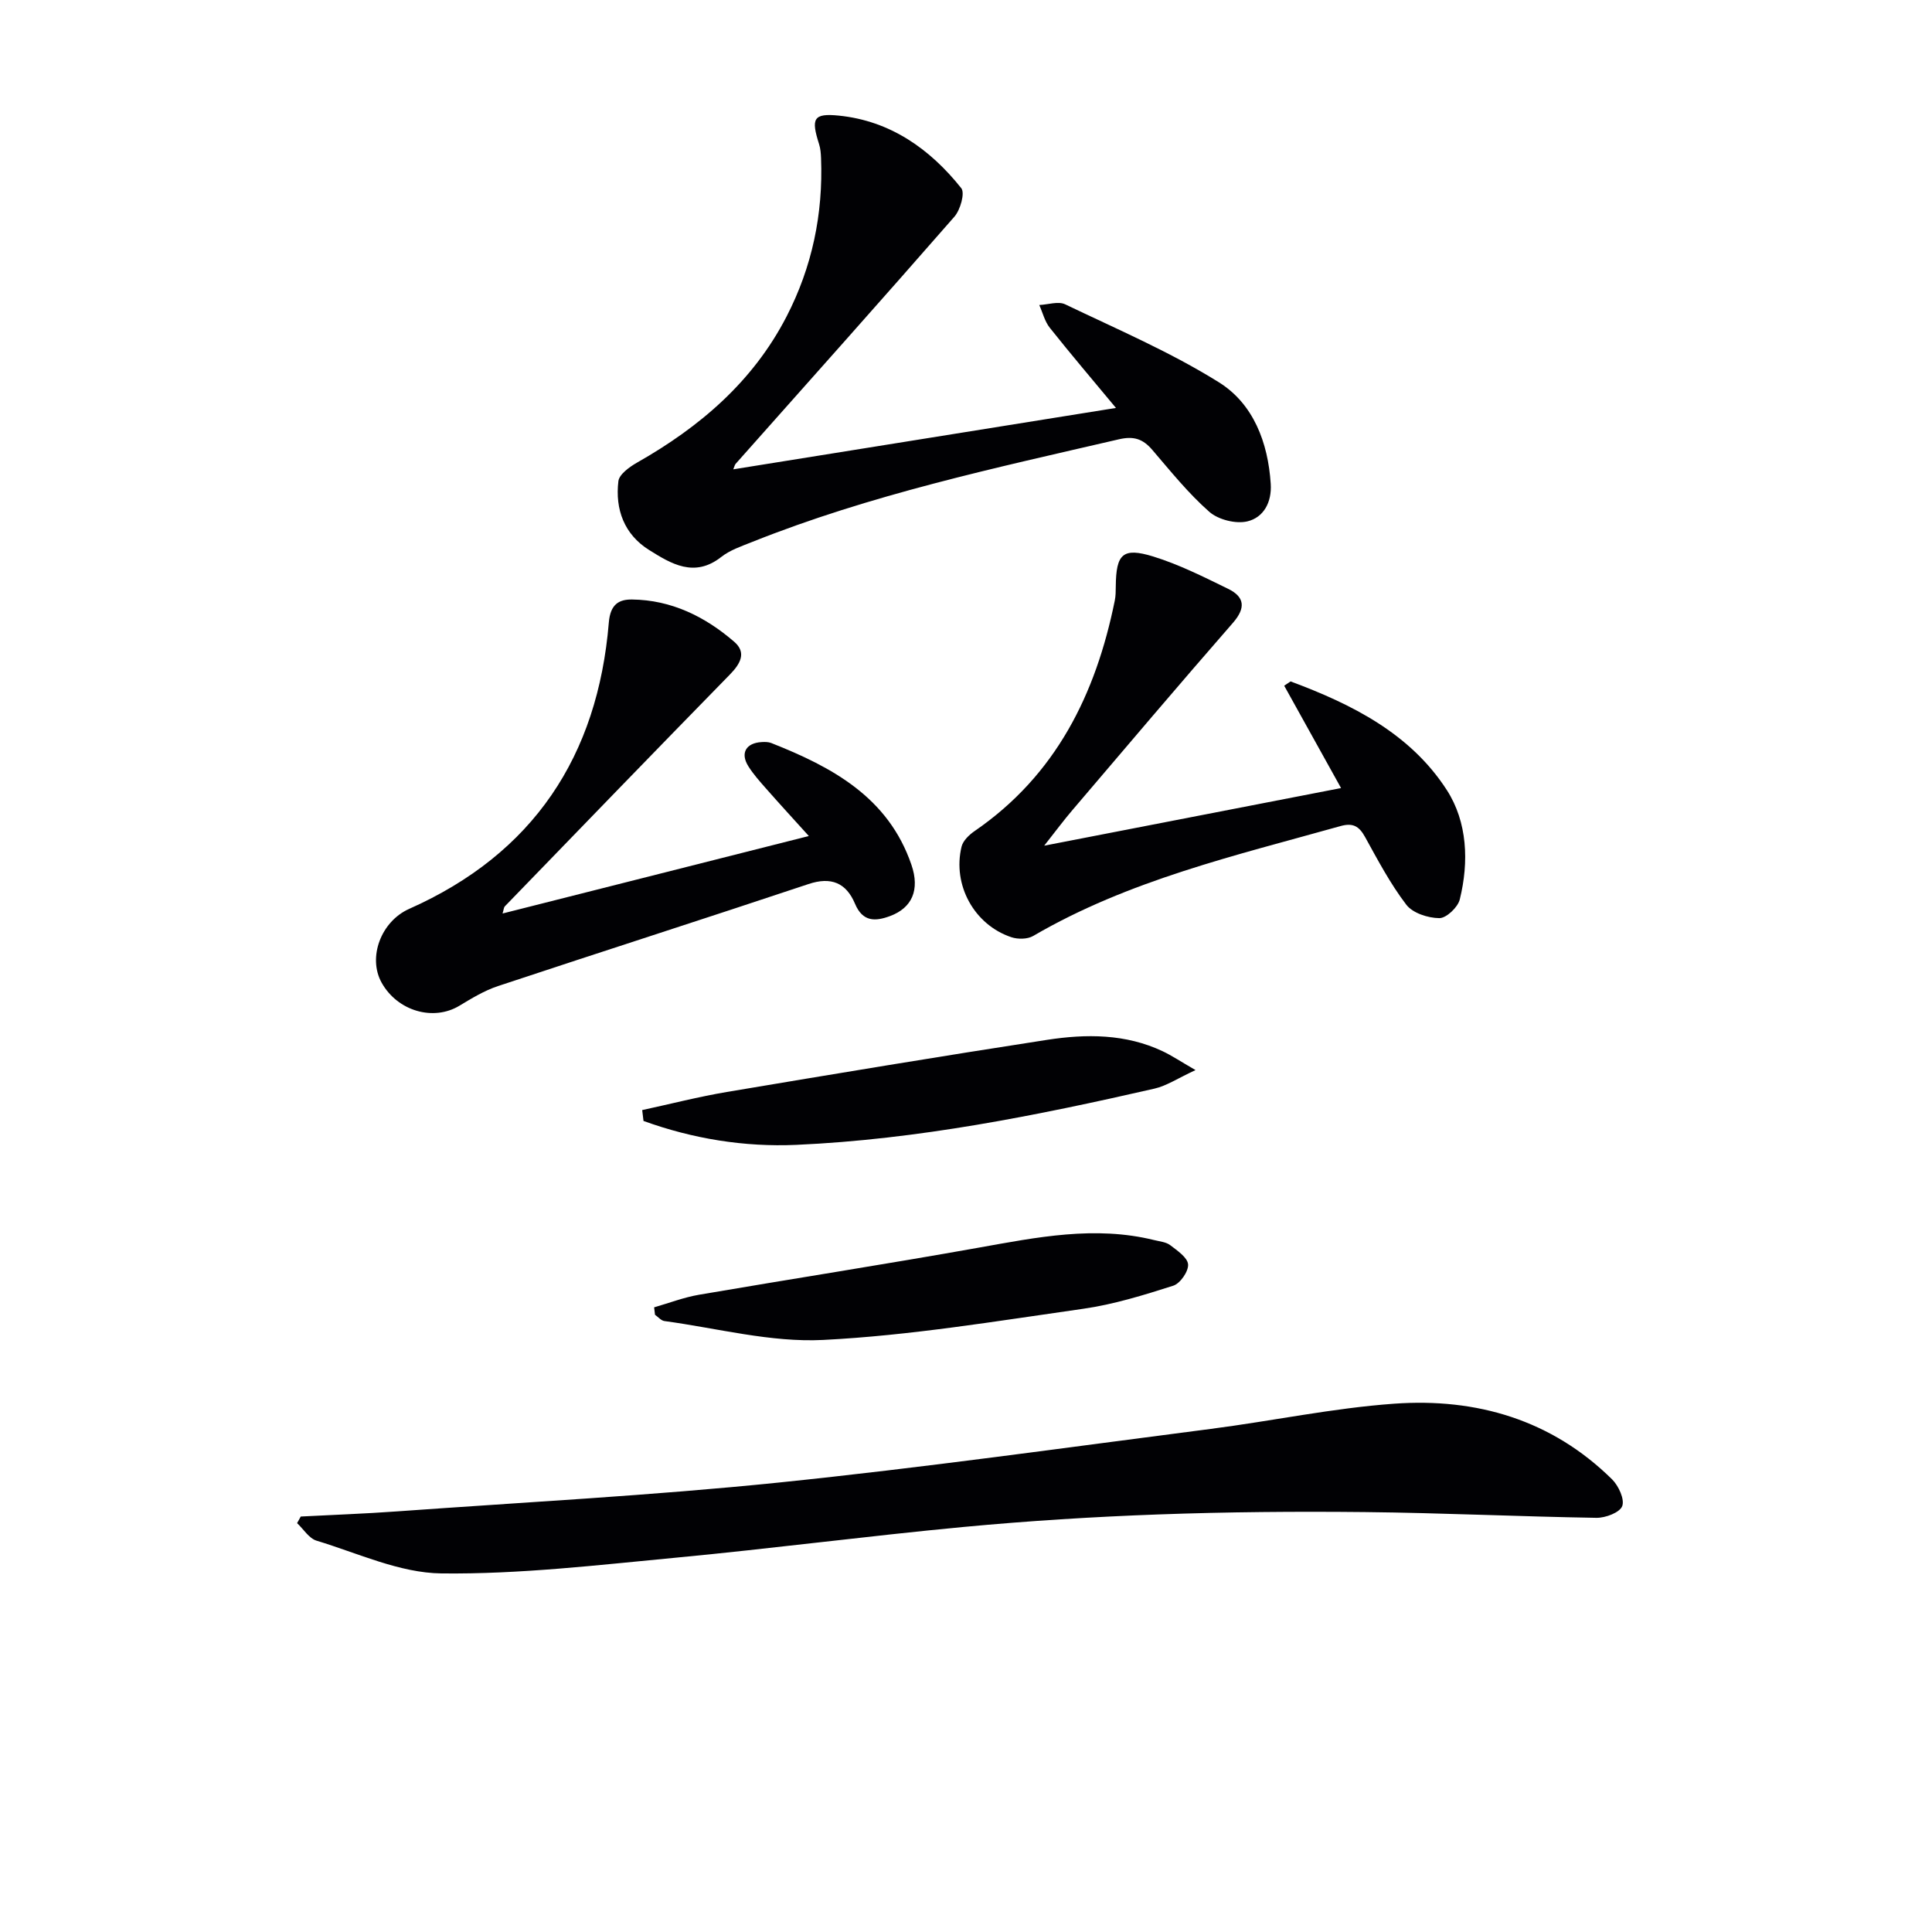
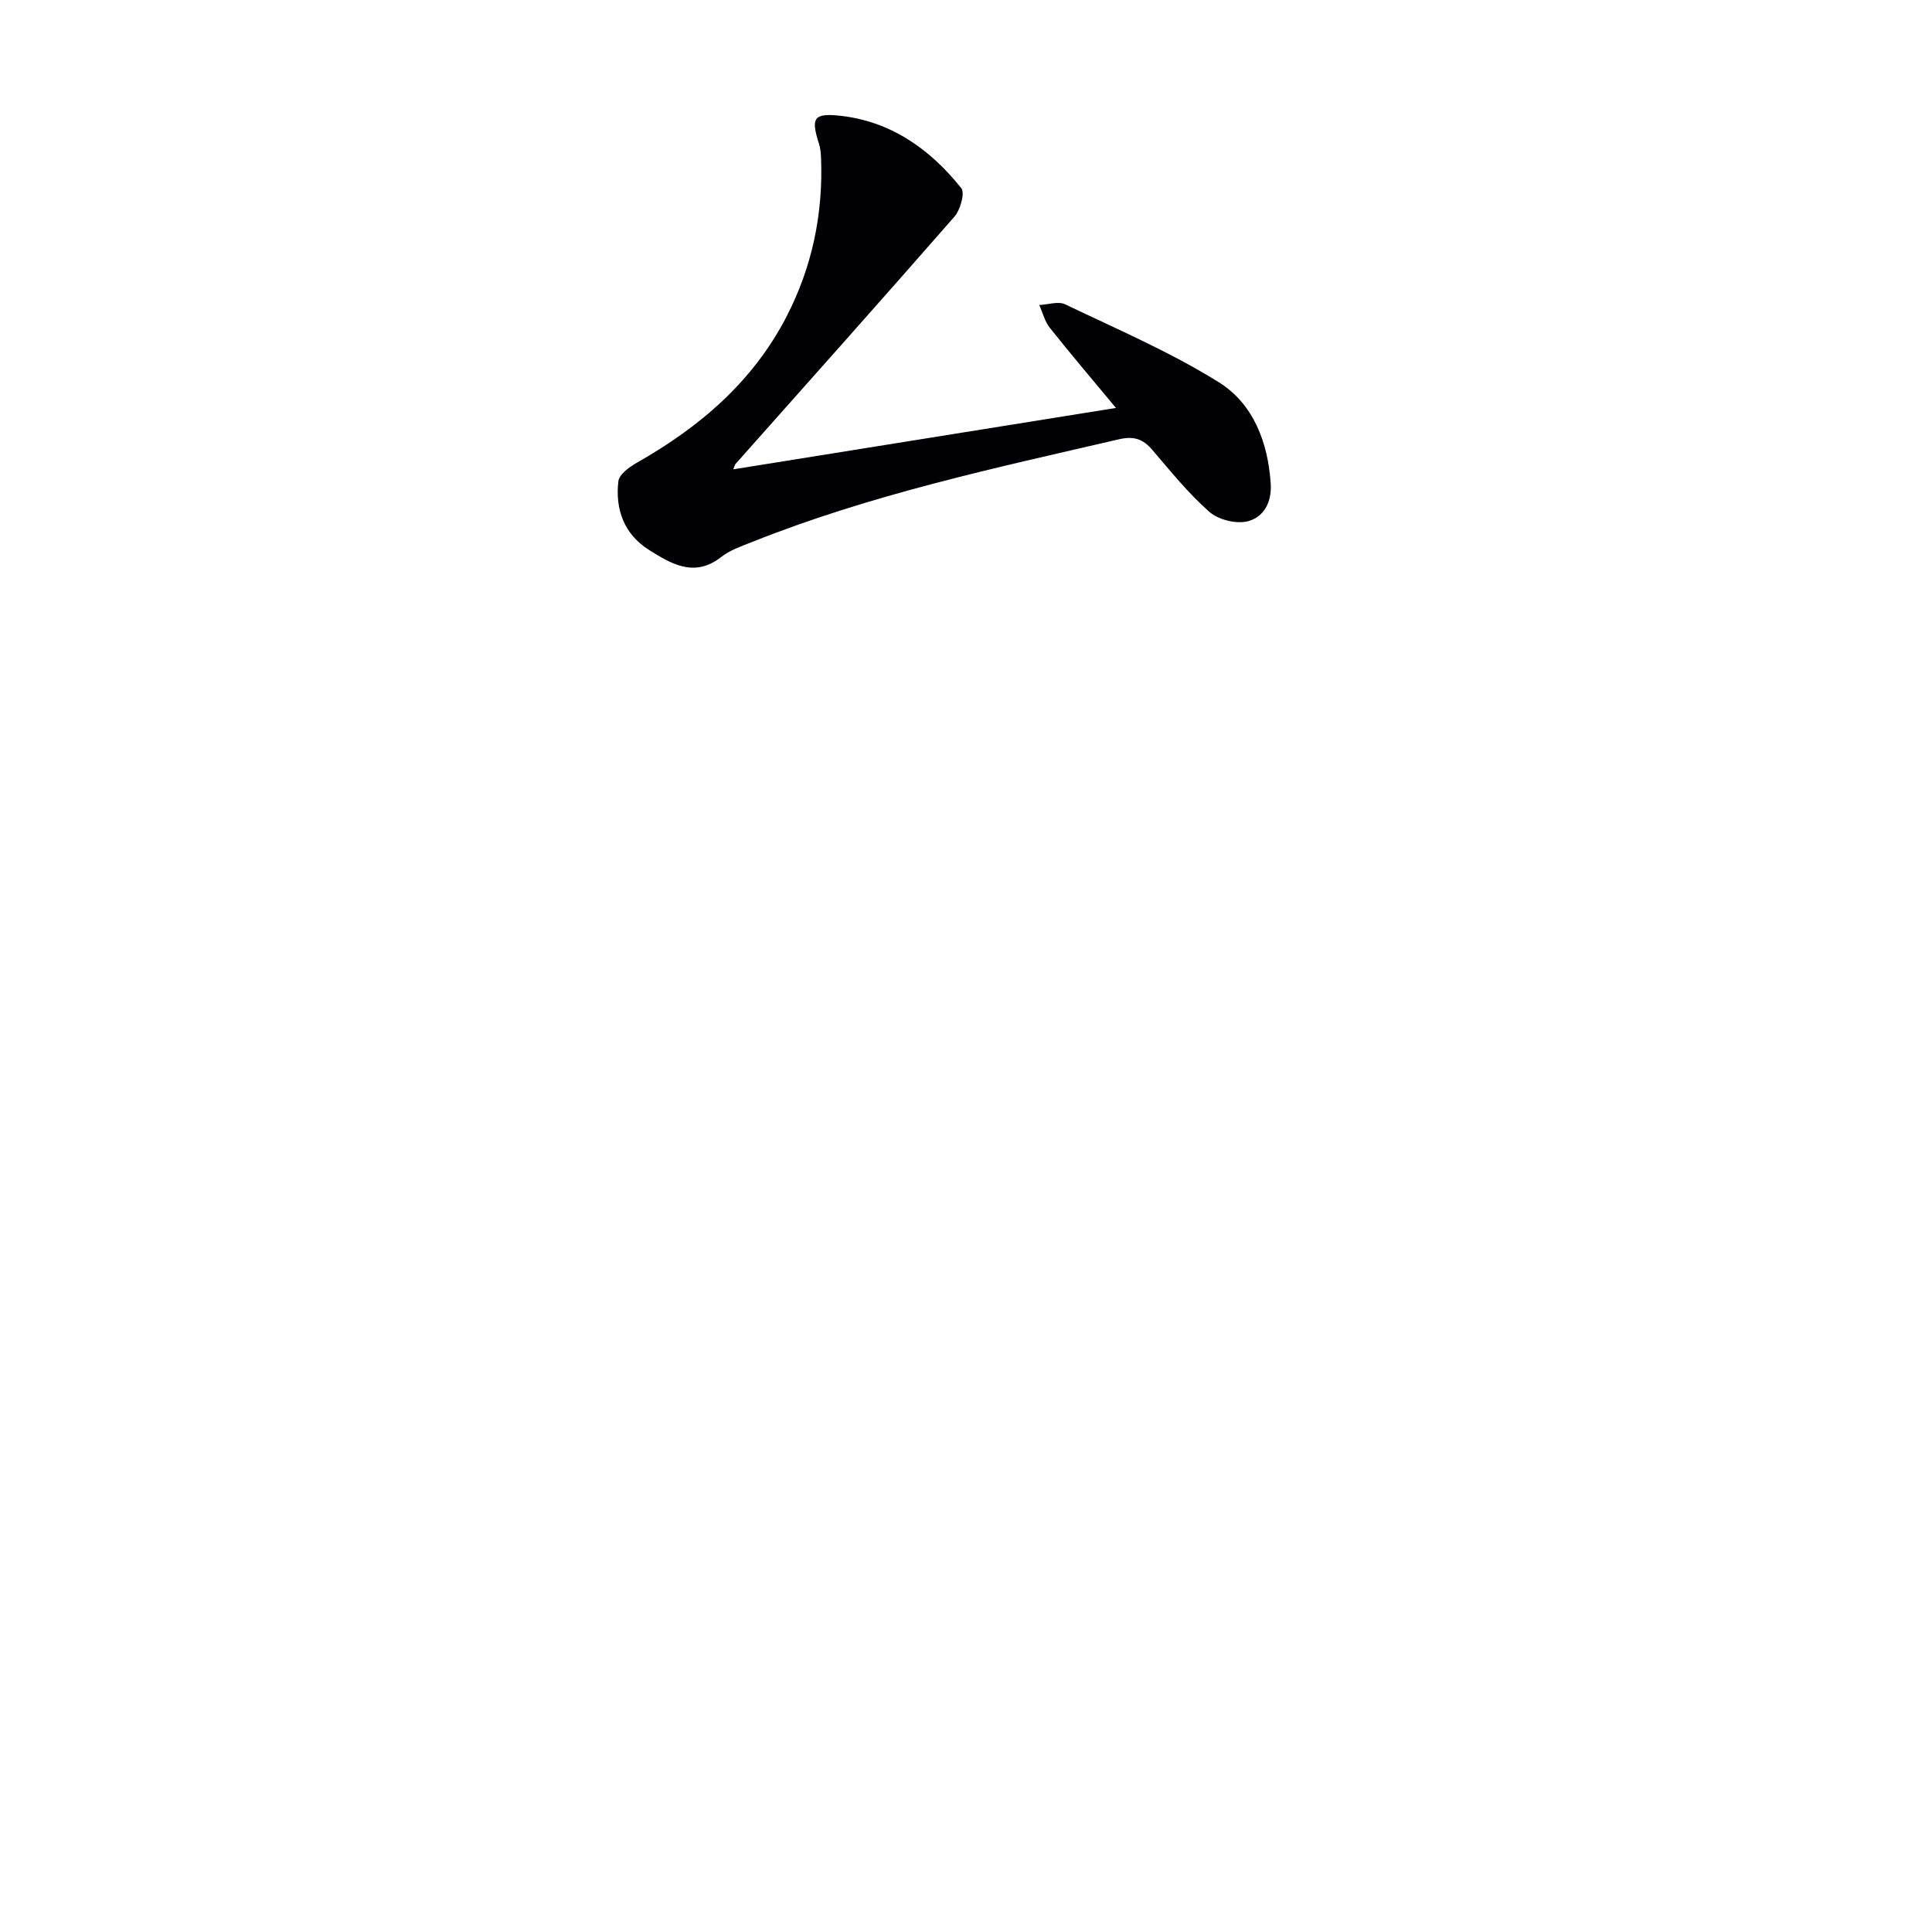
<svg xmlns="http://www.w3.org/2000/svg" enable-background="new 0 0 400 400" viewBox="0 0 400 400">
  <g fill="#010104">
-     <path d="m62.27 313.98c6.63-.35 13.27-.58 19.89-1.06 26.35-1.9 52.76-3.28 79.03-5.97 29.89-3.07 59.67-7.27 89.47-11.11 12.68-1.63 25.27-4.31 37.99-5.22 17.03-1.22 32.61 3.32 45.12 15.67 1.34 1.33 2.63 4.13 2.09 5.54-.51 1.33-3.47 2.45-5.34 2.42-15.97-.26-31.93-1.02-47.9-1.19-14.28-.15-28.57-.03-42.84.49-13.44.49-26.89 1.33-40.28 2.59-19.84 1.87-39.62 4.47-59.46 6.35-16.19 1.53-32.45 3.46-48.65 3.27-8.65-.1-17.29-4.19-25.85-6.78-1.57-.47-2.7-2.39-4.03-3.63.25-.47.5-.92.76-1.37z" />
    <path d="m151.82 97.17c26.38-4.23 52.52-8.42 79.23-12.71-4.71-5.67-9.3-11.06-13.71-16.61-1.04-1.31-1.46-3.12-2.17-4.7 1.81-.08 3.94-.83 5.37-.14 10.74 5.15 21.79 9.87 31.85 16.16 7.09 4.44 10.15 12.42 10.7 21 .25 3.86-1.5 6.97-4.82 7.77-2.39.58-6.04-.34-7.9-1.98-4.34-3.82-8.02-8.41-11.81-12.83-1.94-2.26-3.83-2.89-6.89-2.18-25.69 5.95-51.49 11.47-76.08 21.31-2.16.86-4.48 1.65-6.26 3.05-5.57 4.38-10.39 1.41-14.97-1.46-5.12-3.21-7.03-8.4-6.33-14.22.17-1.43 2.3-2.96 3.86-3.85 12.99-7.37 23.99-16.75 30.96-30.25 5.3-10.27 7.58-21.23 7.14-32.76-.04-.98-.11-2.01-.41-2.93-1.68-5.28-1.24-6.45 4.12-5.9 10.6 1.08 18.84 6.88 25.32 15.02.8 1-.19 4.49-1.42 5.9-14.99 17.16-30.17 34.14-45.3 51.18-.2.23-.25.59-.48 1.13z" />
-     <path d="m104.05 189.13c21.17-5.35 41.84-10.58 63.41-16.04-3.14-3.47-6.01-6.6-8.82-9.79-1.32-1.5-2.67-3-3.72-4.68-1.69-2.71-.46-4.8 2.77-4.98.66-.04 1.38-.04 1.98.19 12.63 4.99 24.24 11.23 29.03 25.21 1.79 5.21.12 8.93-4.42 10.62-3.1 1.15-5.68 1.21-7.26-2.55-1.81-4.3-4.91-5.66-9.65-4.07-21.39 7.14-42.87 14.01-64.28 21.12-2.8.93-5.43 2.53-7.98 4.07-5.39 3.25-12.82 1.11-16.1-4.78-2.91-5.23-.13-12.68 5.71-15.28 25.73-11.43 39.04-31.63 41.33-59.28.31-3.8 2.12-4.8 4.8-4.77 8.14.09 15.13 3.54 21.16 8.75 2.61 2.25 1.27 4.57-.9 6.79-15.59 15.94-31.09 31.98-46.6 48-.2.2-.2.59-.46 1.47z" />
-     <path d="m216.19 175.09c21.17-4.11 41.08-7.98 61.46-11.93-3.93-7.07-7.85-14.13-11.77-21.19.44-.3.88-.59 1.32-.89 12.7 4.72 24.81 10.79 32.36 22.51 4.24 6.59 4.6 14.84 2.67 22.63-.4 1.63-2.79 3.89-4.24 3.87-2.34-.02-5.5-1.04-6.83-2.78-3.31-4.33-5.9-9.24-8.55-14.04-1.24-2.24-2.52-2.96-5.11-2.23-21.73 6.1-43.8 11.19-63.59 22.74-1.18.69-3.17.71-4.52.26-7.69-2.57-12.23-10.81-10.31-18.75.3-1.23 1.56-2.44 2.69-3.22 16.84-11.56 25.1-28.31 29.03-47.71.2-.97.2-1.99.21-2.99.07-6.67 1.43-8.09 7.73-6.16 5.35 1.65 10.45 4.22 15.51 6.69 3.45 1.68 3.72 3.95 1 7.07-11.16 12.78-22.13 25.74-33.14 38.66-1.83 2.13-3.47 4.36-5.92 7.46z" />
-     <path d="m132.96 229.83c5.84-1.26 11.65-2.76 17.53-3.75 22.08-3.71 44.17-7.38 66.29-10.79 8.1-1.25 16.28-1.27 23.96 2.37 1.88.89 3.62 2.07 6.78 3.89-3.65 1.68-5.97 3.26-8.51 3.84-24.44 5.59-49.03 10.52-74.14 11.64-10.76.48-21.44-1.26-31.64-4.95-.08-.75-.18-1.5-.27-2.25z" />
-     <path d="m135.43 270.67c3.1-.89 6.15-2.07 9.31-2.61 19.26-3.3 38.57-6.3 57.8-9.73 12.11-2.16 24.14-4.62 36.44-1.58 1.12.28 2.43.39 3.29 1.04 1.47 1.13 3.6 2.56 3.71 3.99.11 1.44-1.63 3.95-3.07 4.41-6.11 1.95-12.33 3.88-18.65 4.78-17.9 2.54-35.82 5.54-53.83 6.45-10.86.55-21.91-2.43-32.86-3.91-.7-.09-1.31-.85-1.96-1.3-.07-.51-.12-1.03-.18-1.54z" />
  </g>
</svg>